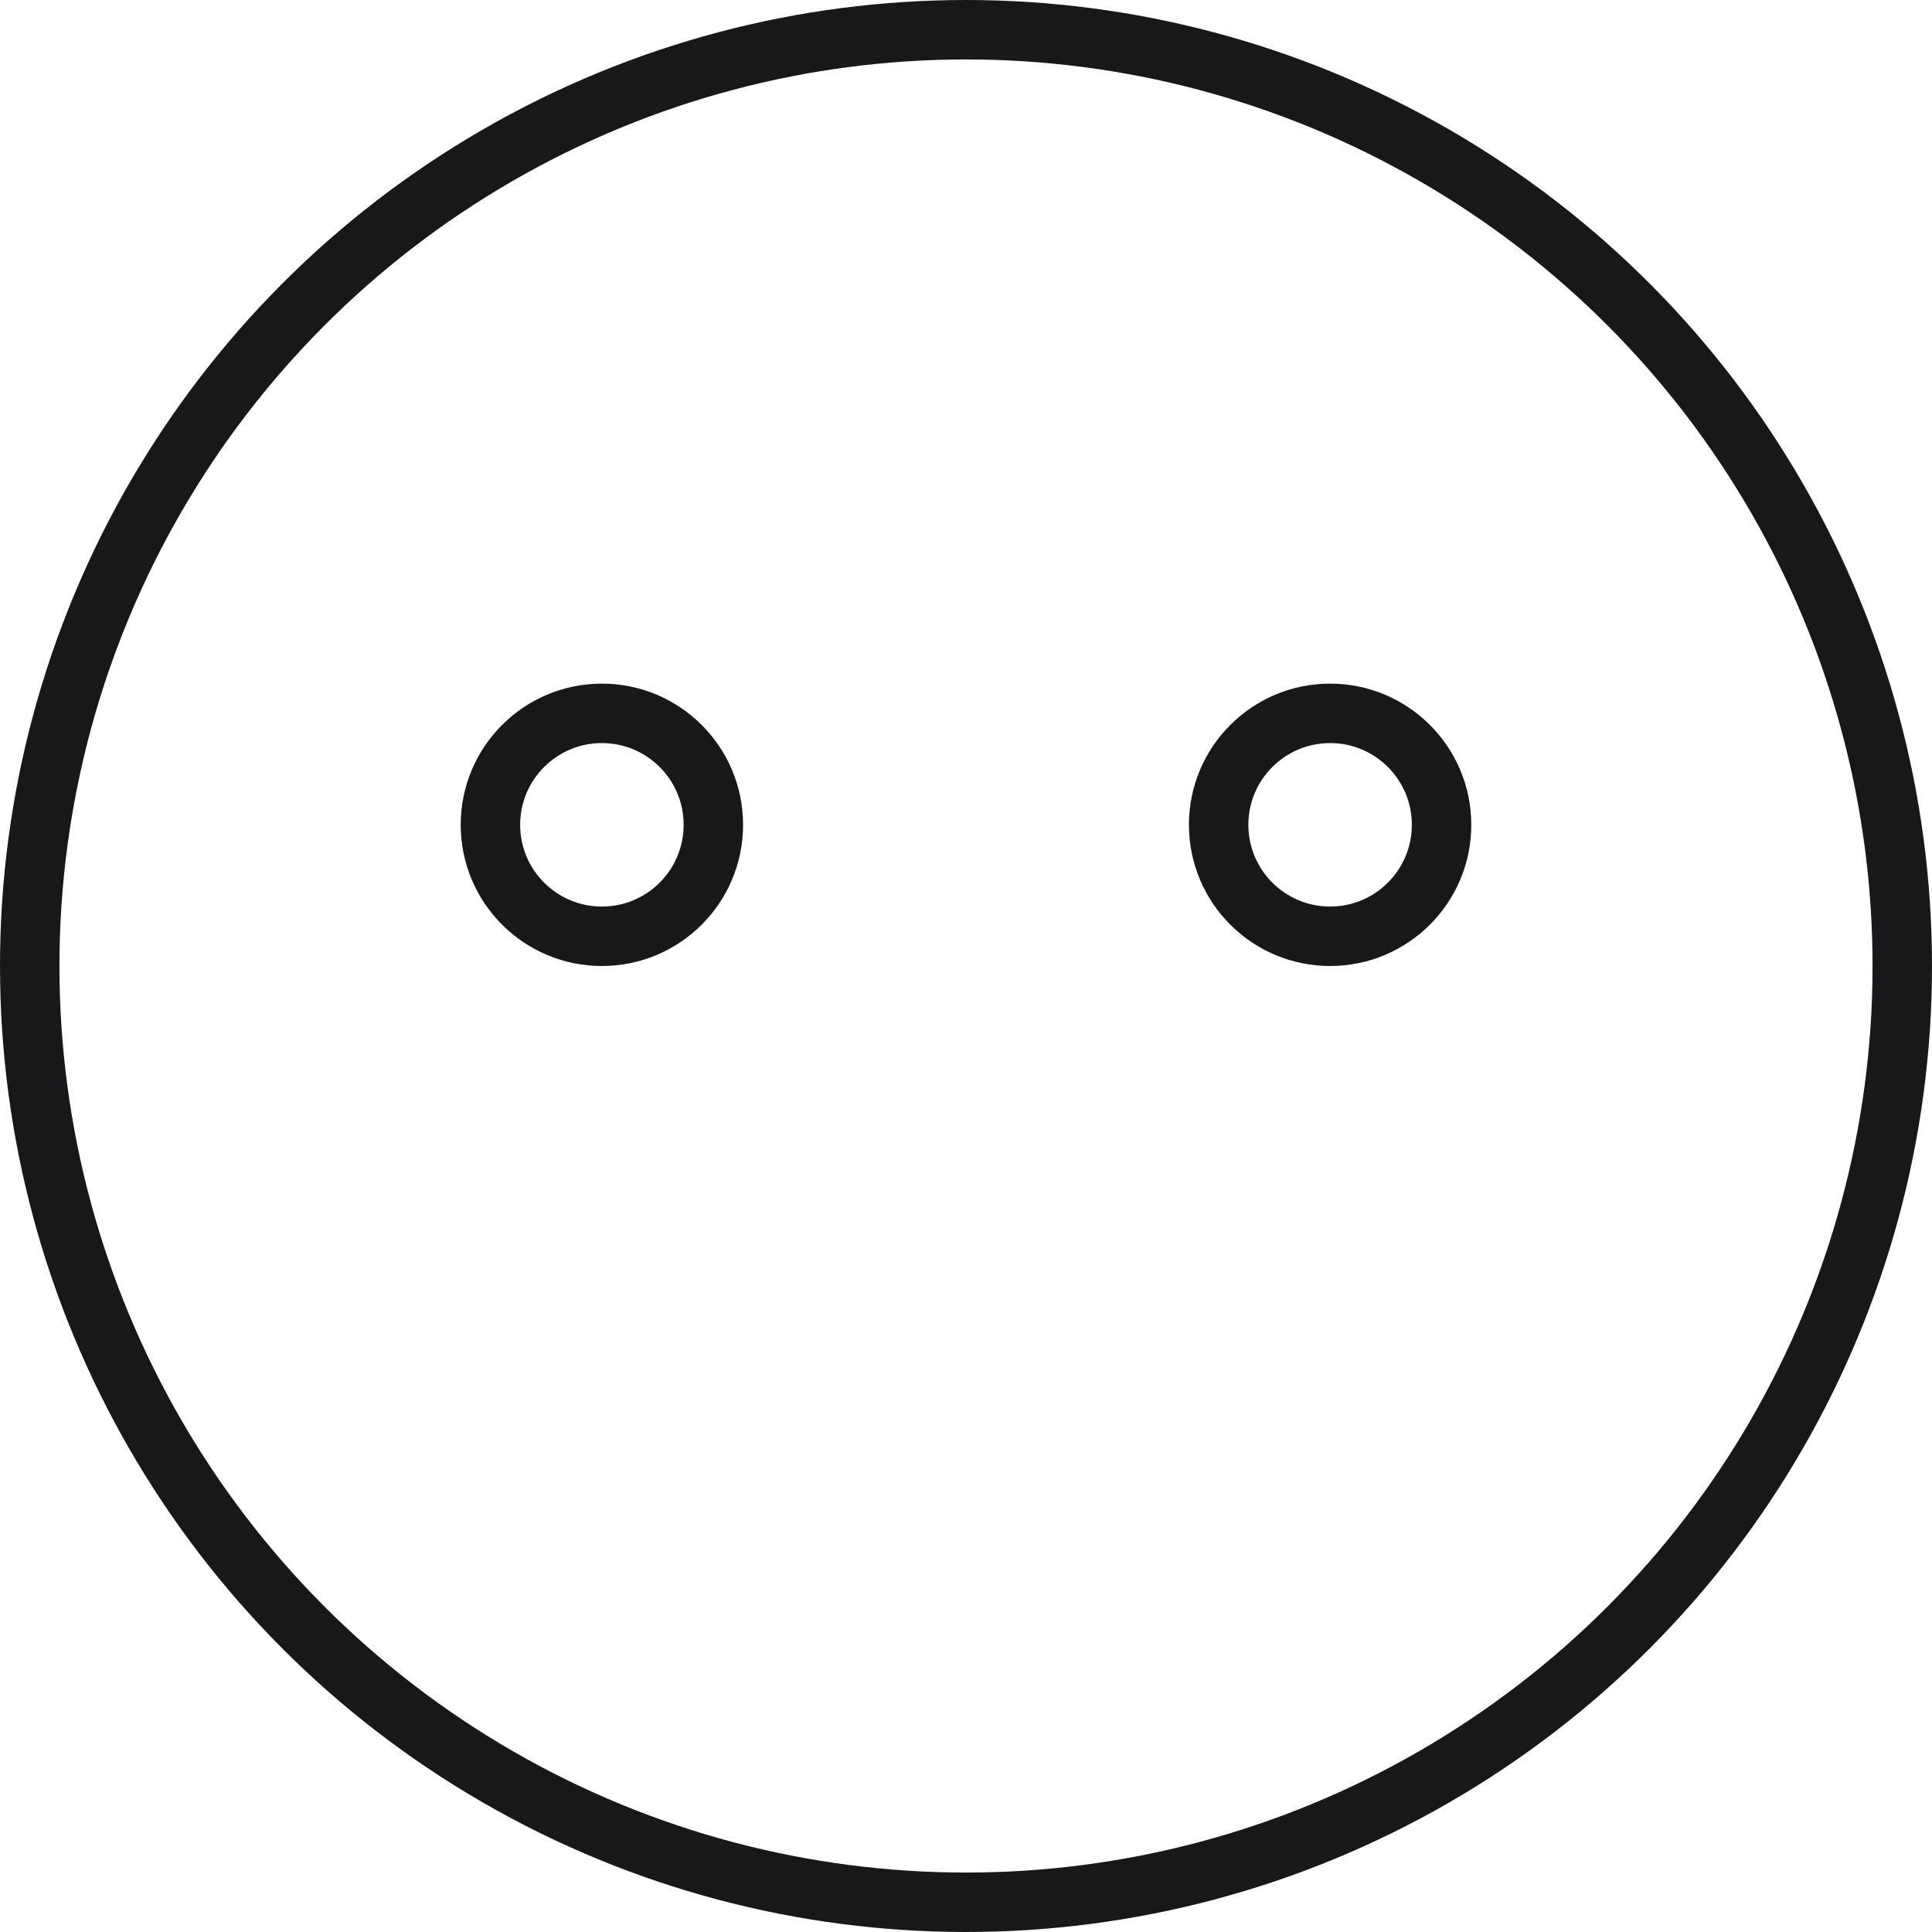
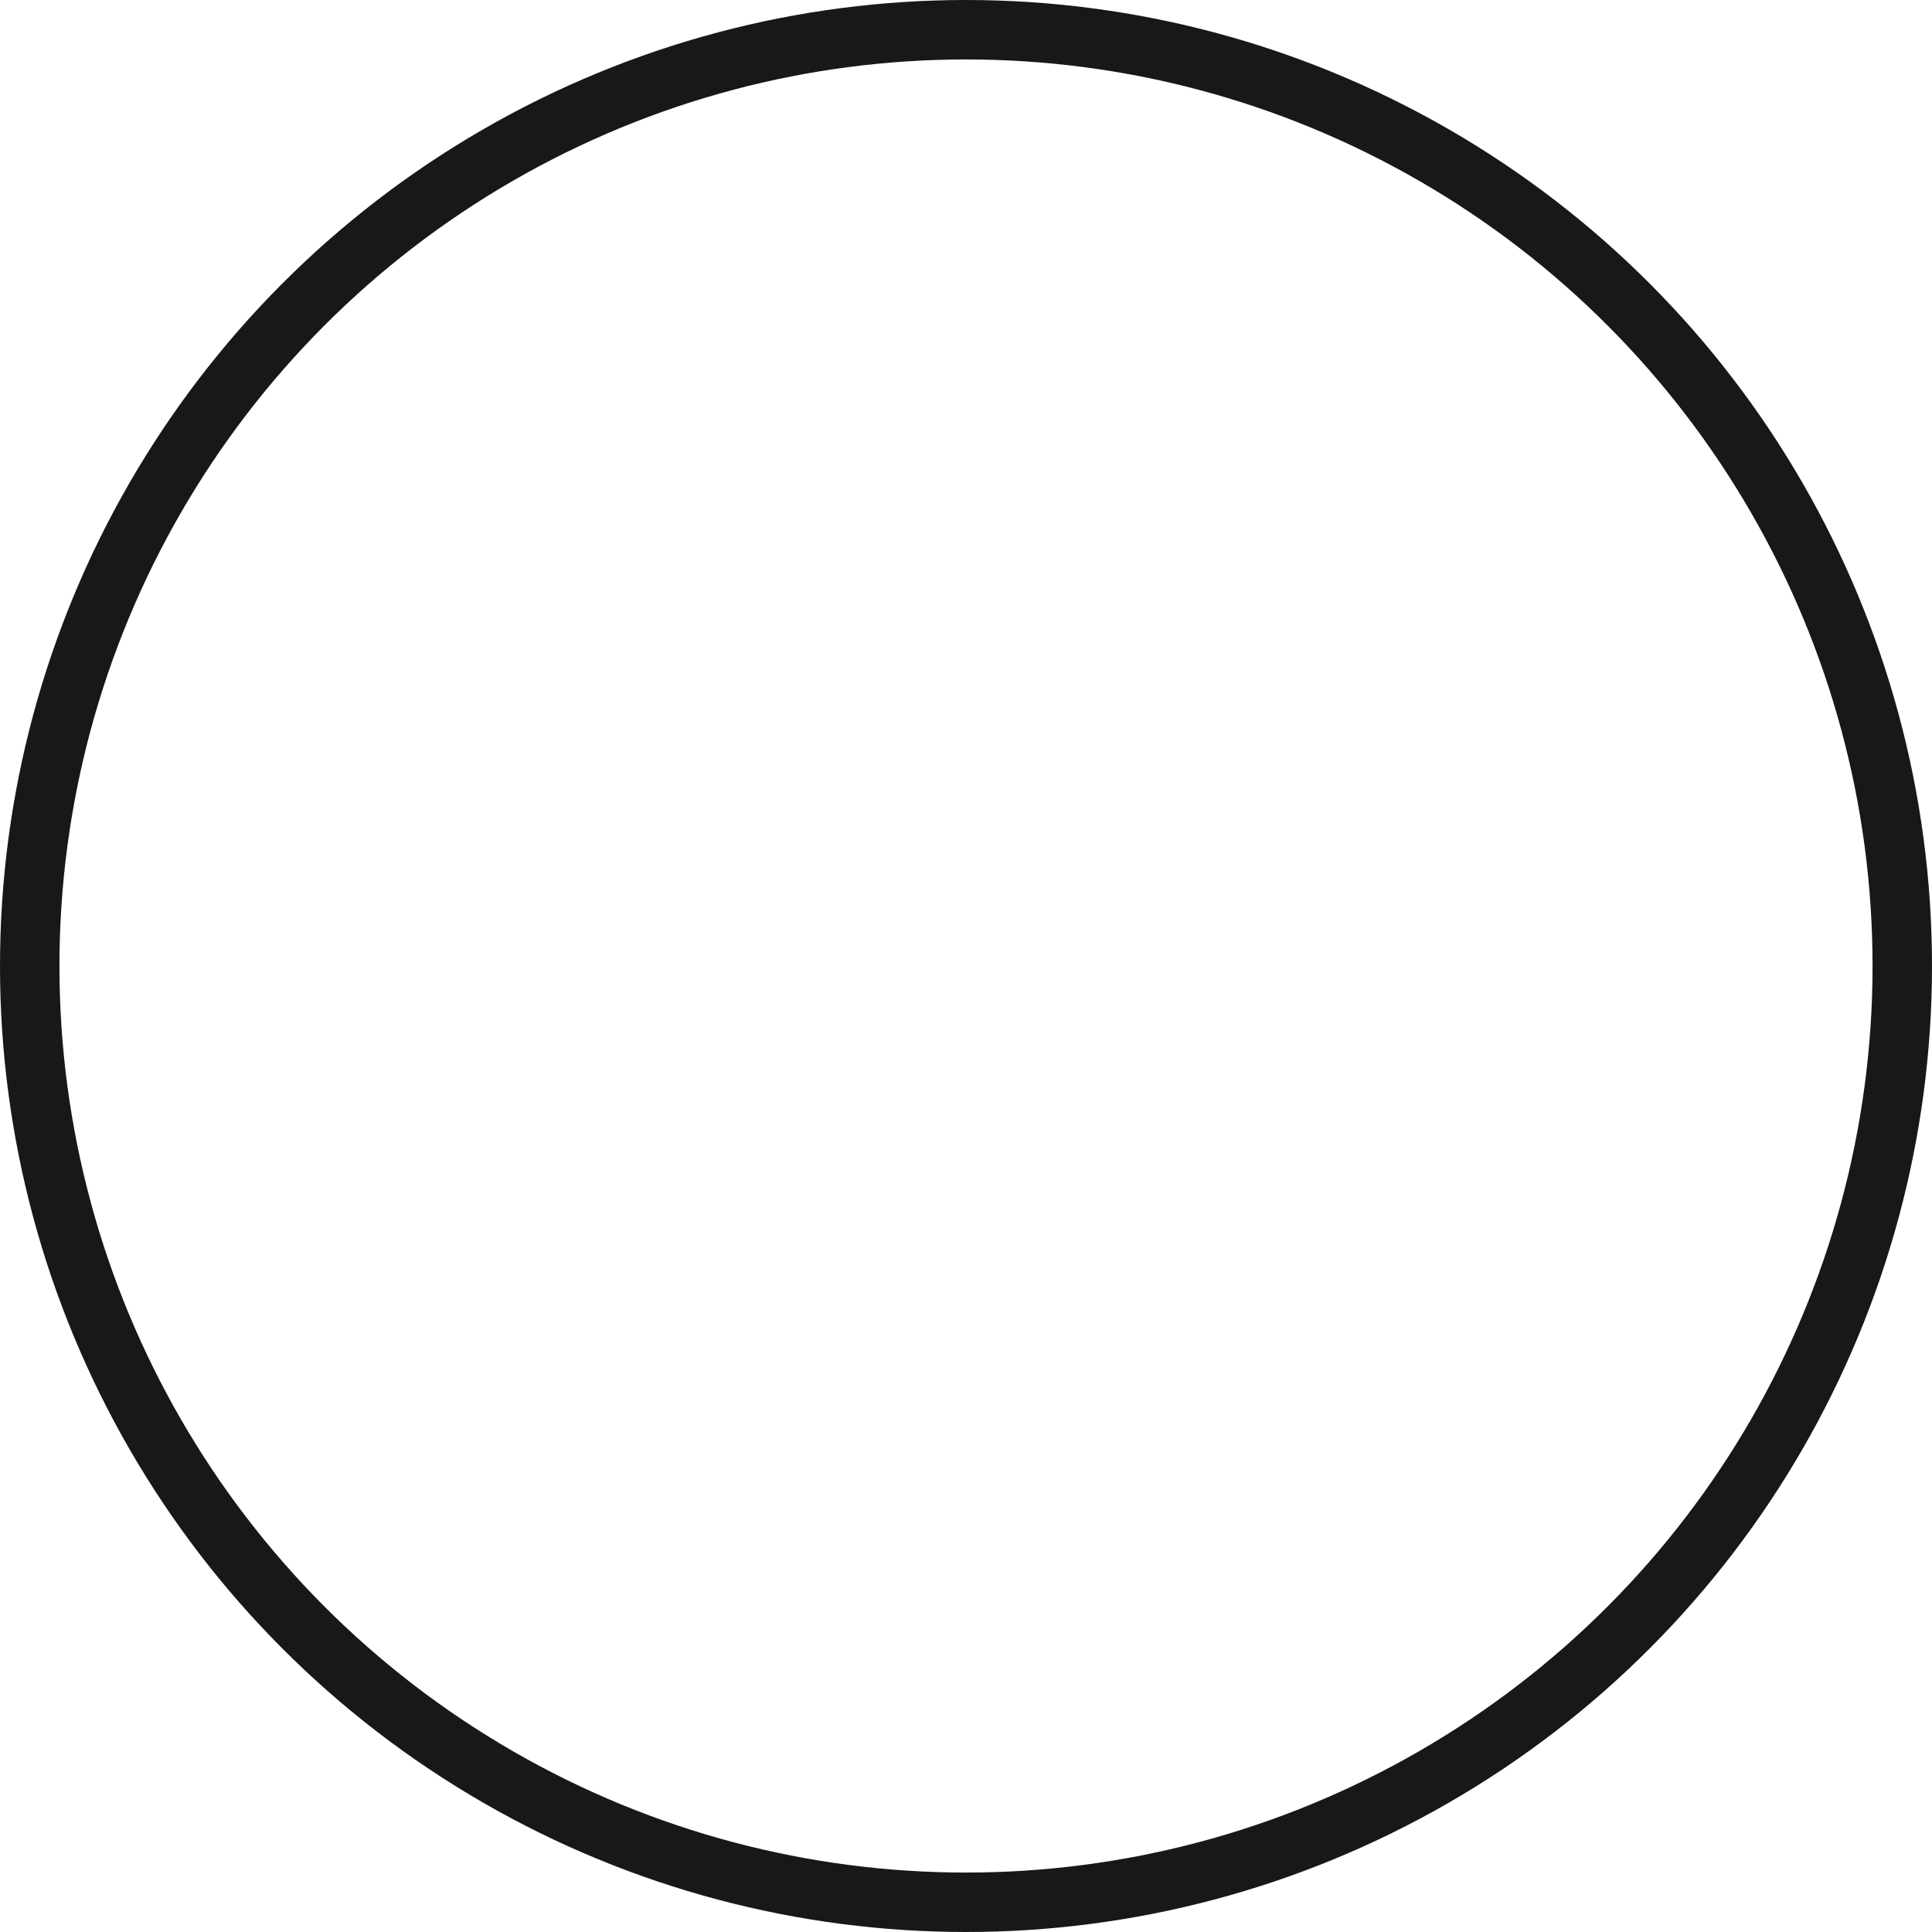
<svg xmlns="http://www.w3.org/2000/svg" width="130" height="130" viewBox="0 0 130 130" fill="none">
  <circle cx="65" cy="65" r="63" stroke="#18181B" stroke-width="4" stroke-linecap="round" stroke-linejoin="round" />
-   <circle cx="89.5" cy="55.5" r="7.5" stroke="#18181B" stroke-width="4" stroke-linecap="round" stroke-linejoin="round" />
-   <circle cx="40.5" cy="55.5" r="7.5" stroke="#18181B" stroke-width="4" stroke-linecap="round" stroke-linejoin="round" />
</svg>